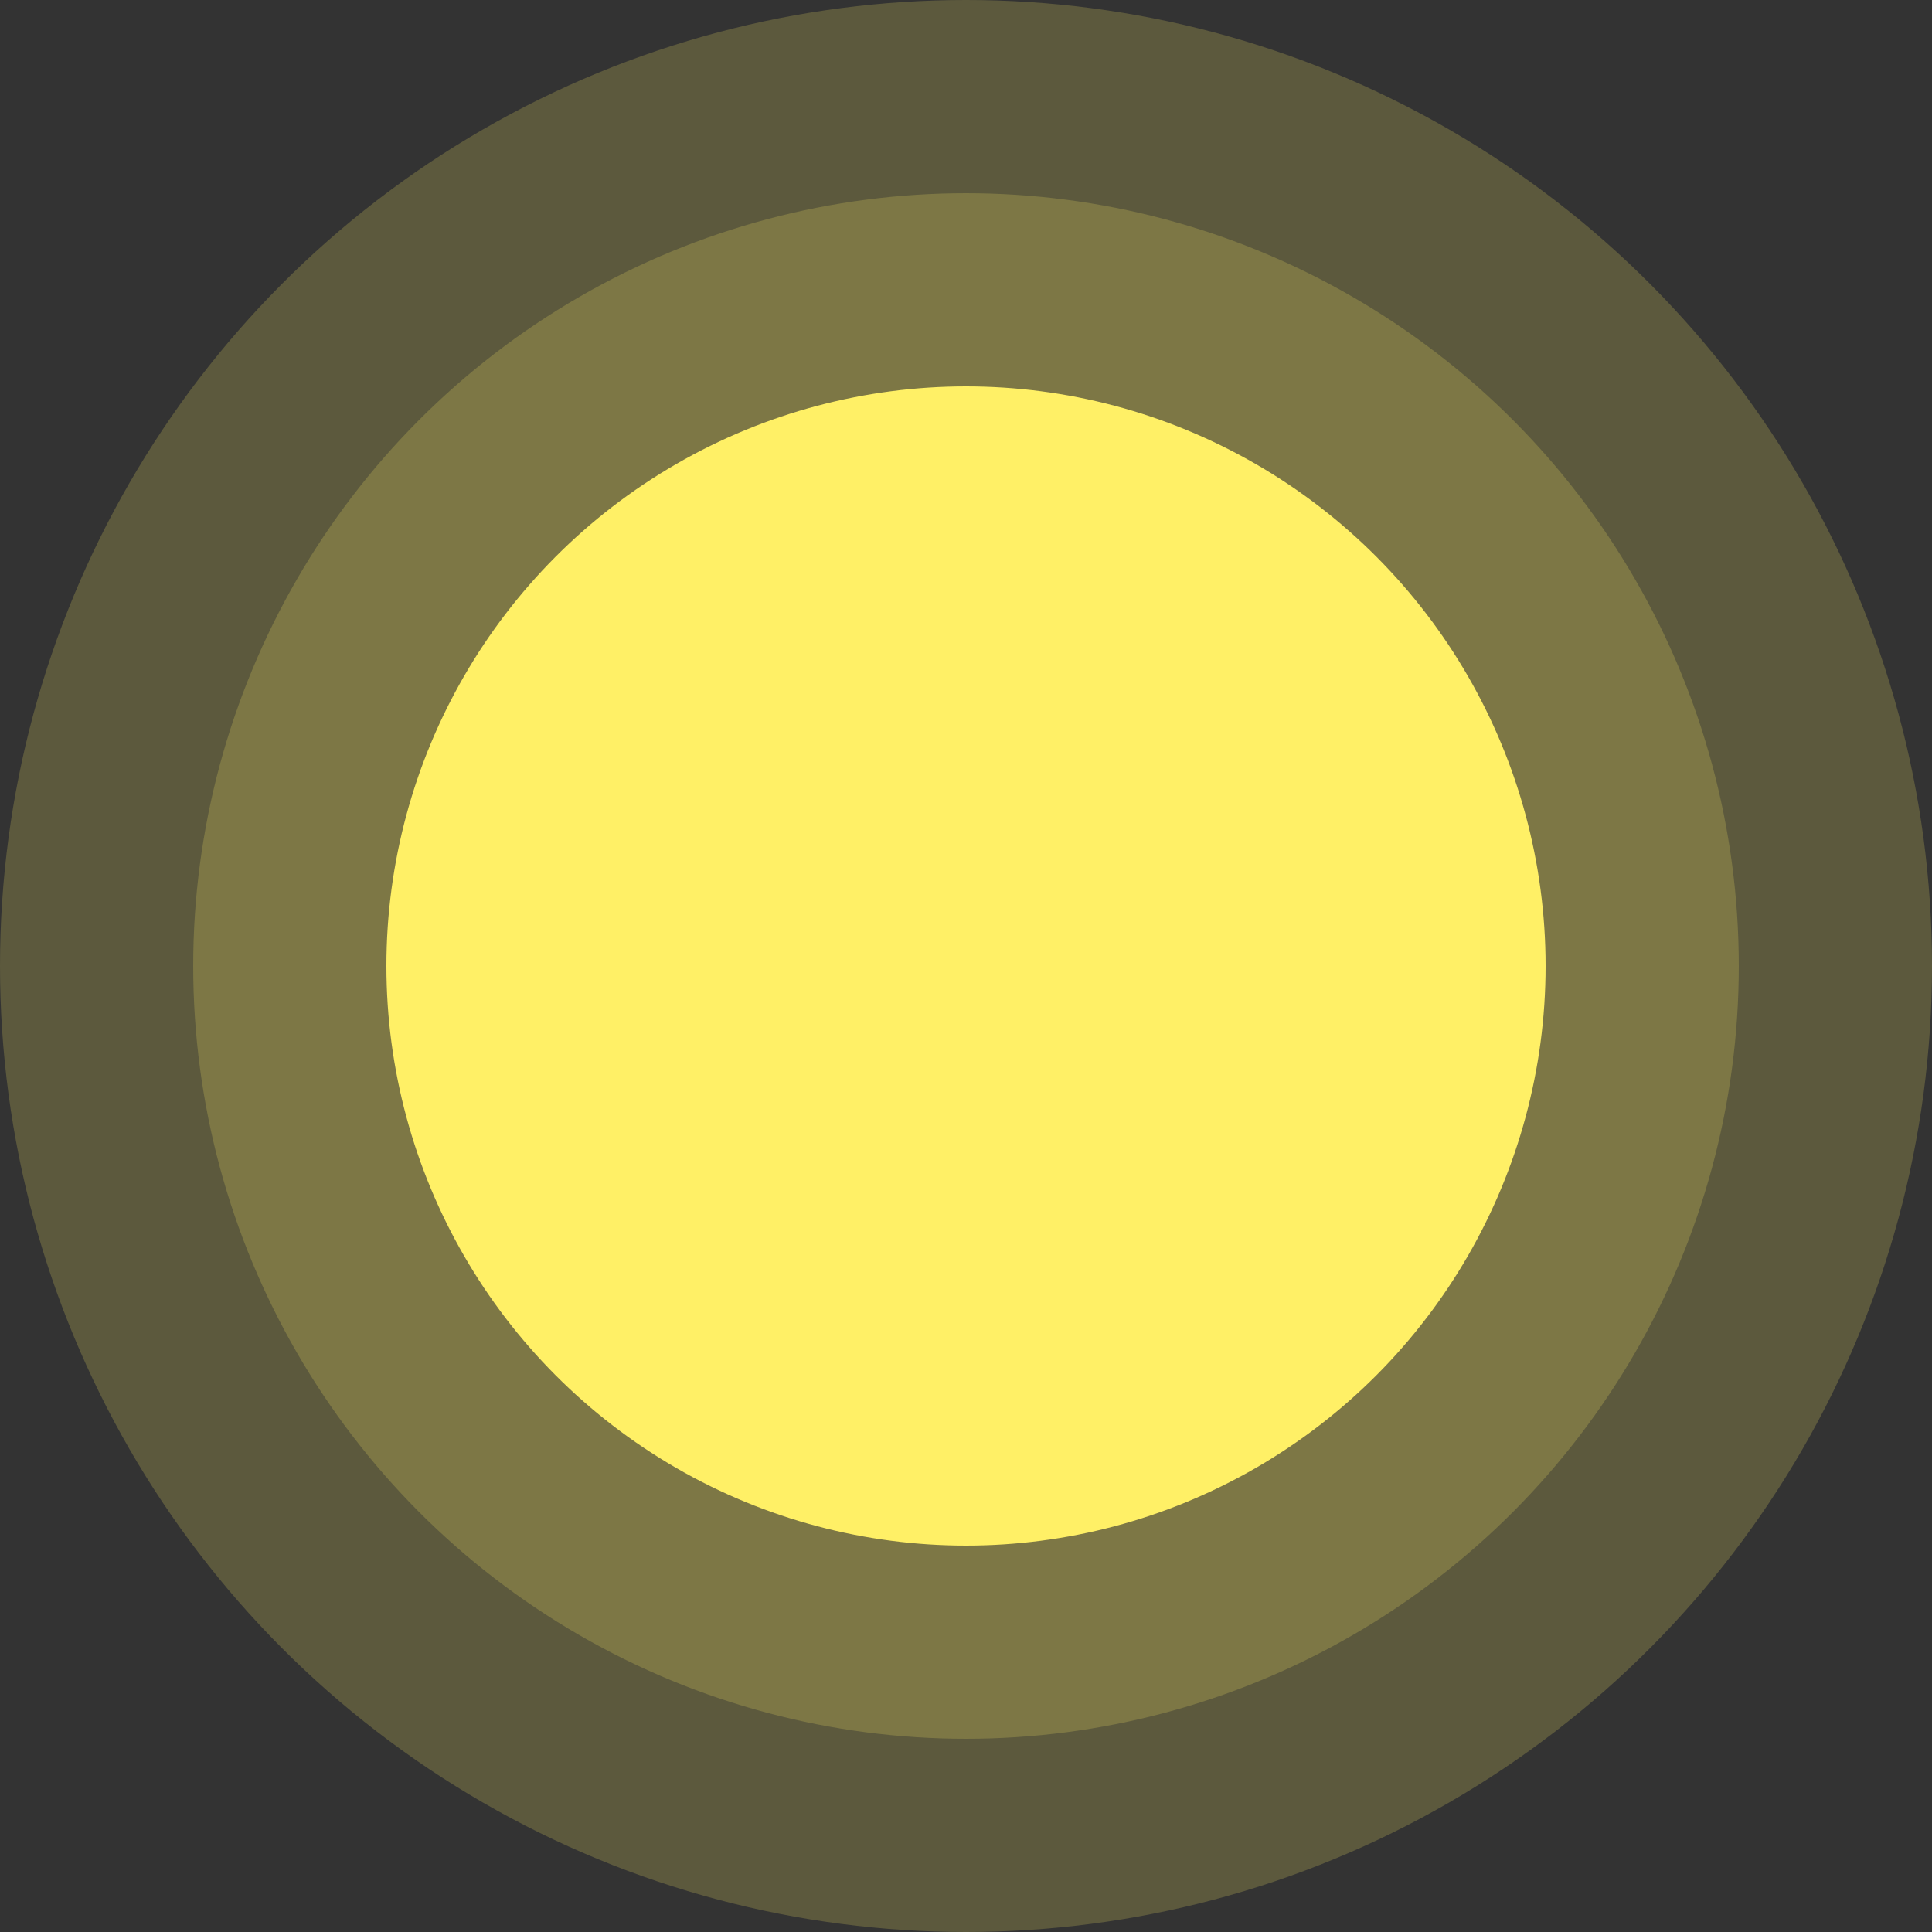
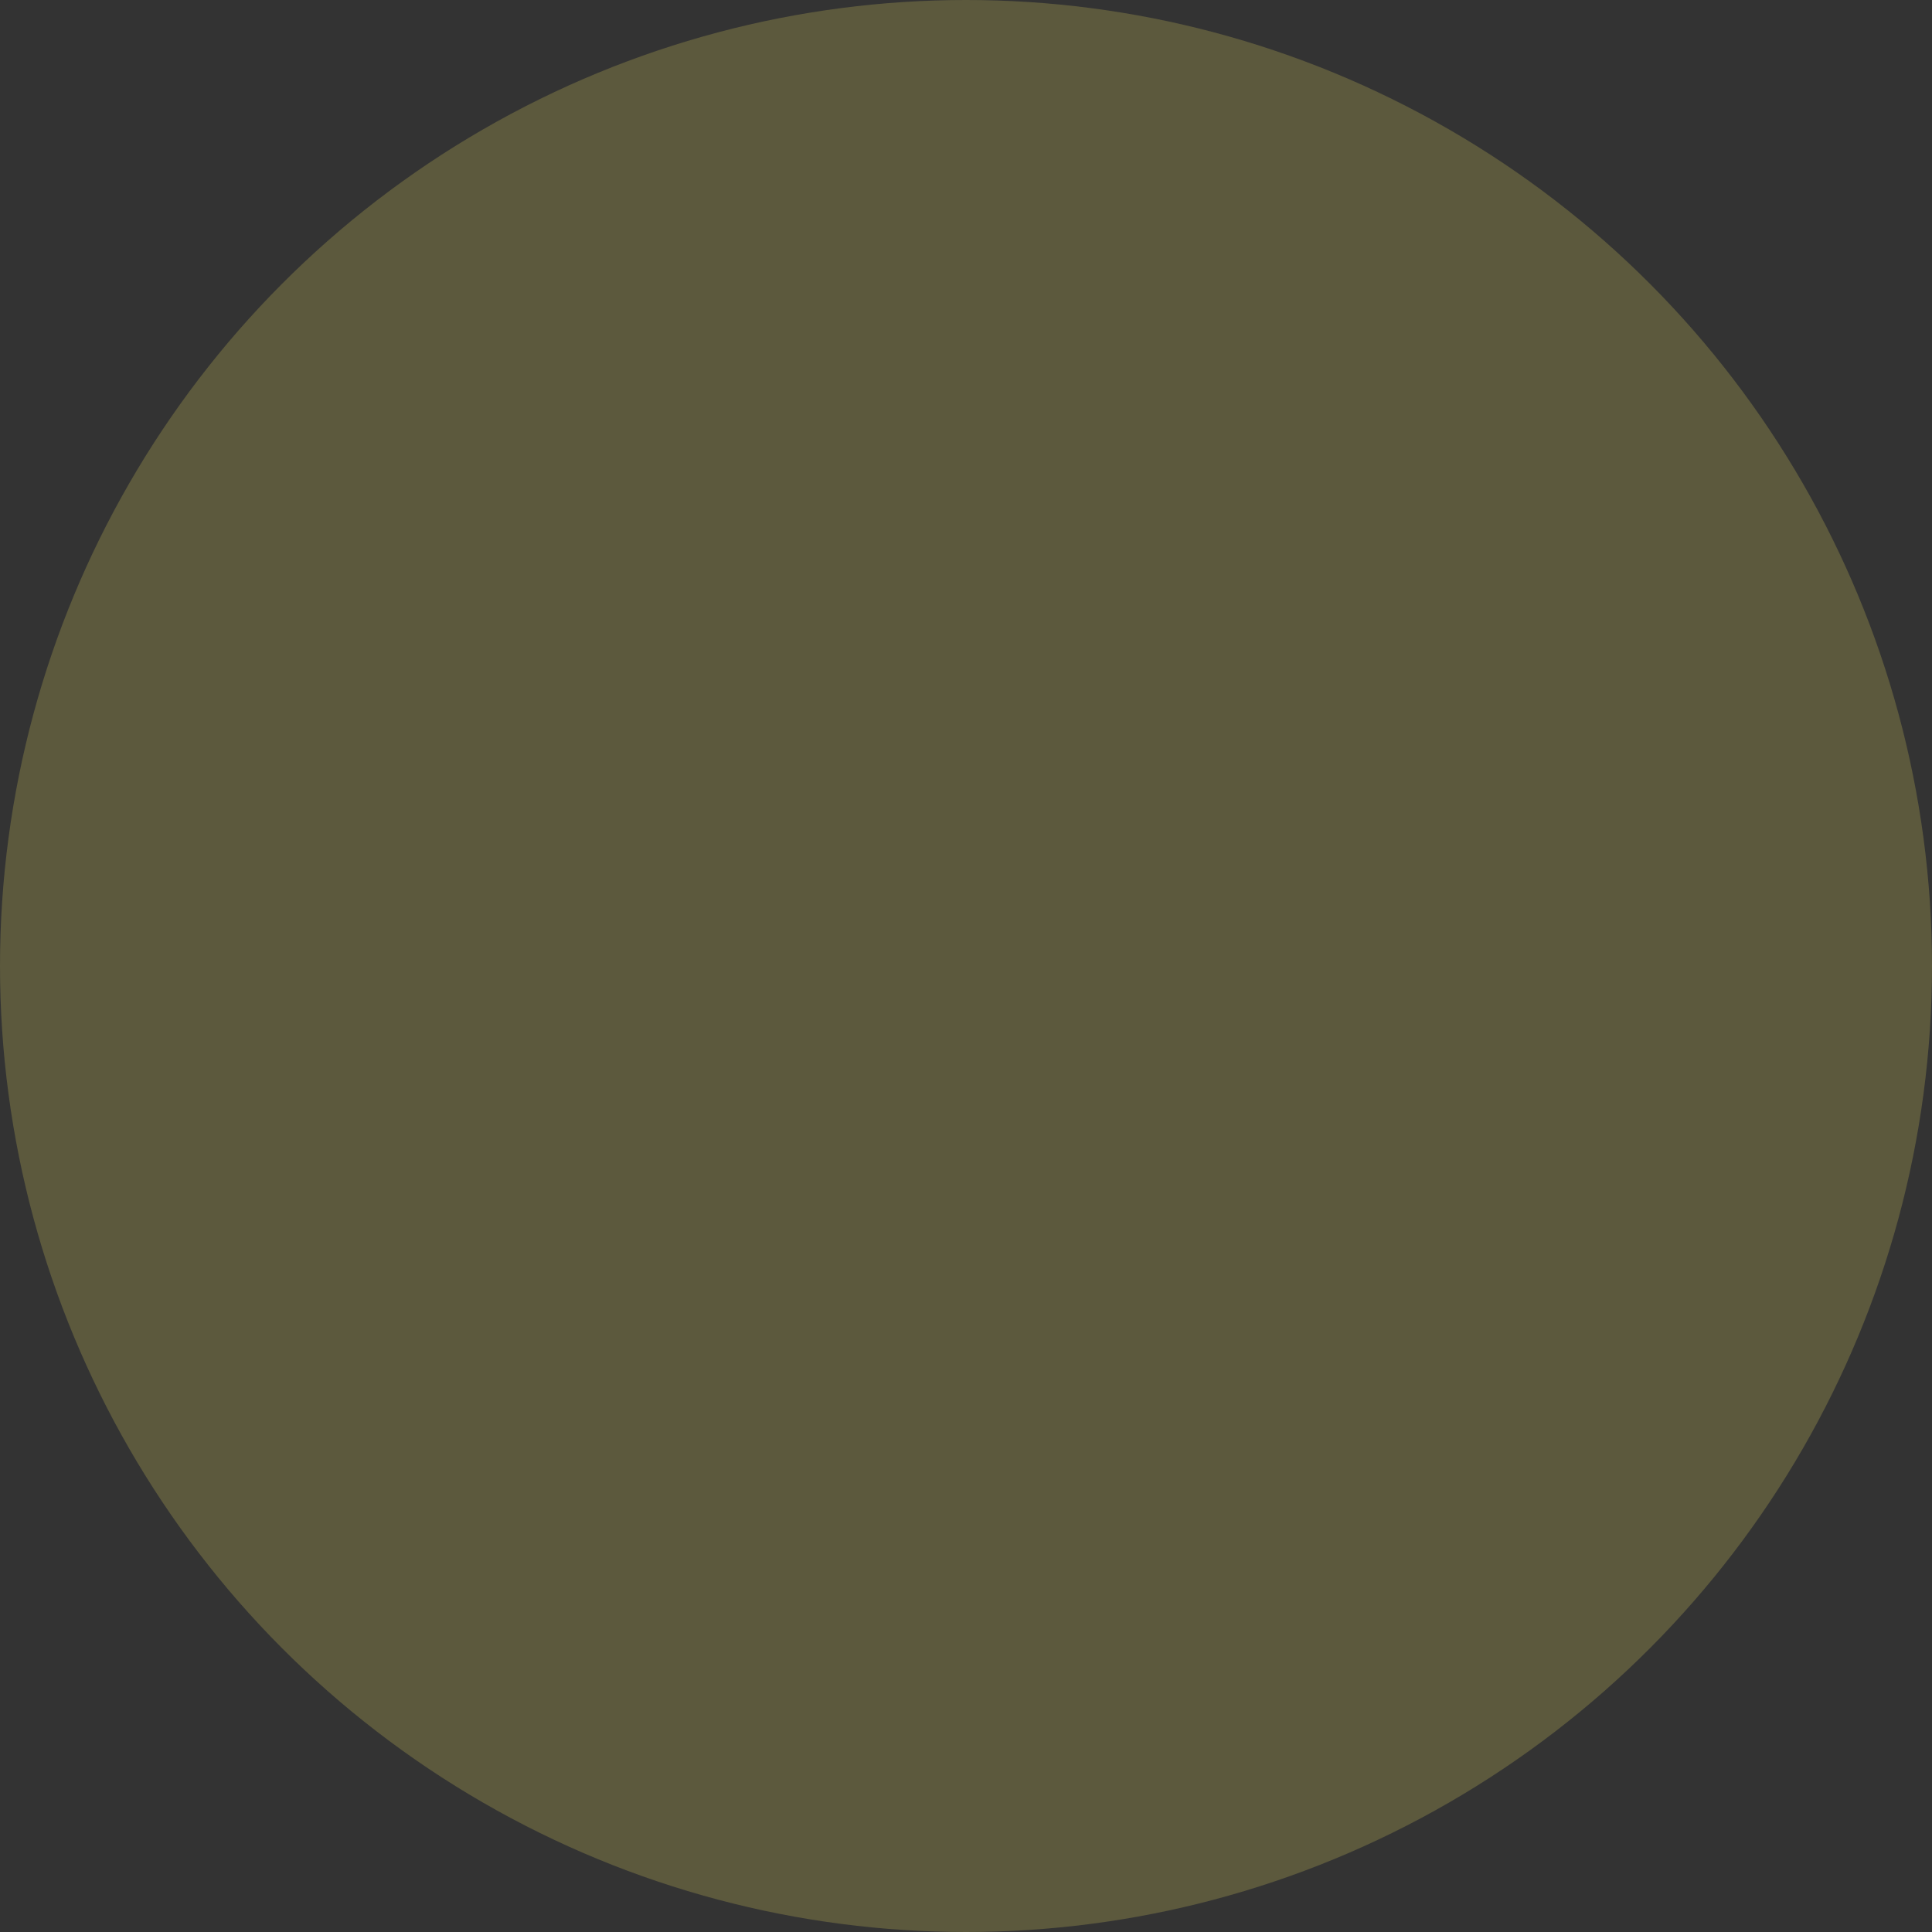
<svg xmlns="http://www.w3.org/2000/svg" width="20" height="20" viewBox="0 0 20 20" fill="none">
  <rect x="0" y="0" width="20" height="20" fill="#333333" stroke="none" />
-   <circle cx="10" cy="10" r="6" fill="#FFF067" />
-   <circle cx="10" cy="10" r="8" fill="#FFF067" fill-opacity="0.2" />
  <circle cx="10" cy="10" r="10" fill="#FFF067" fill-opacity="0.2" />
</svg>